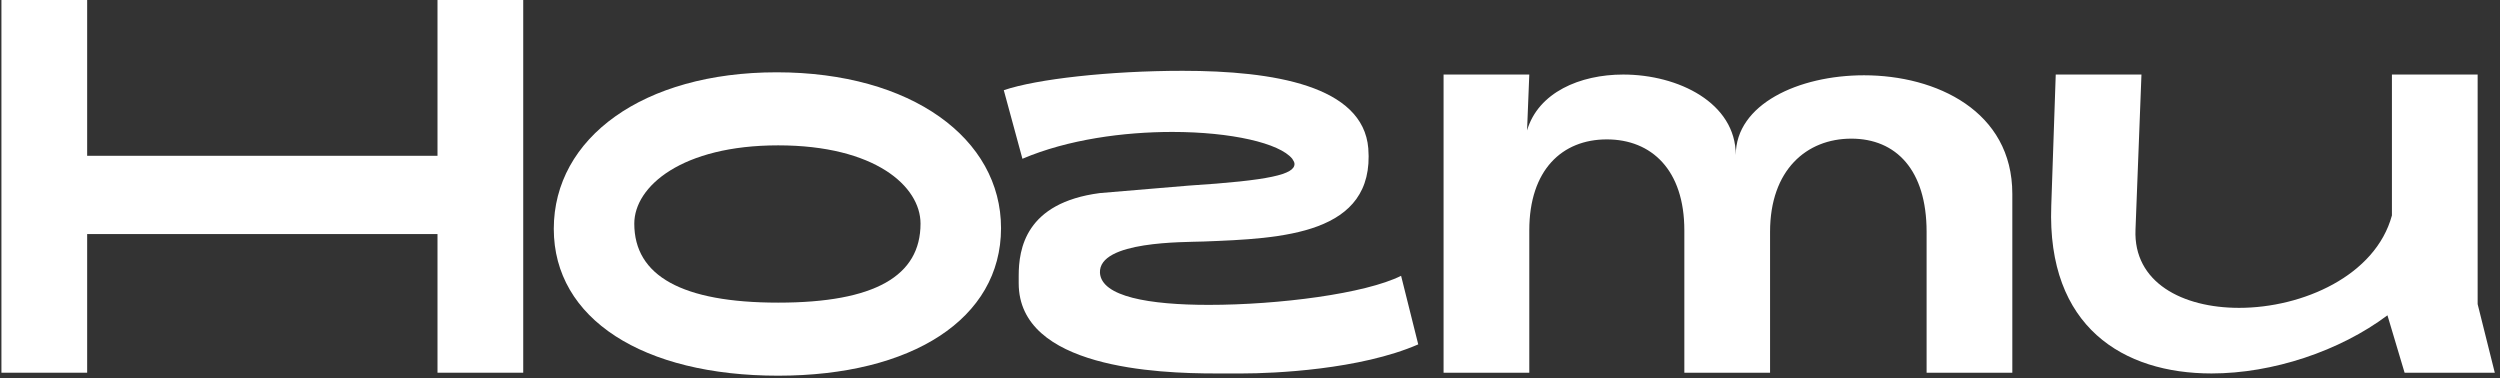
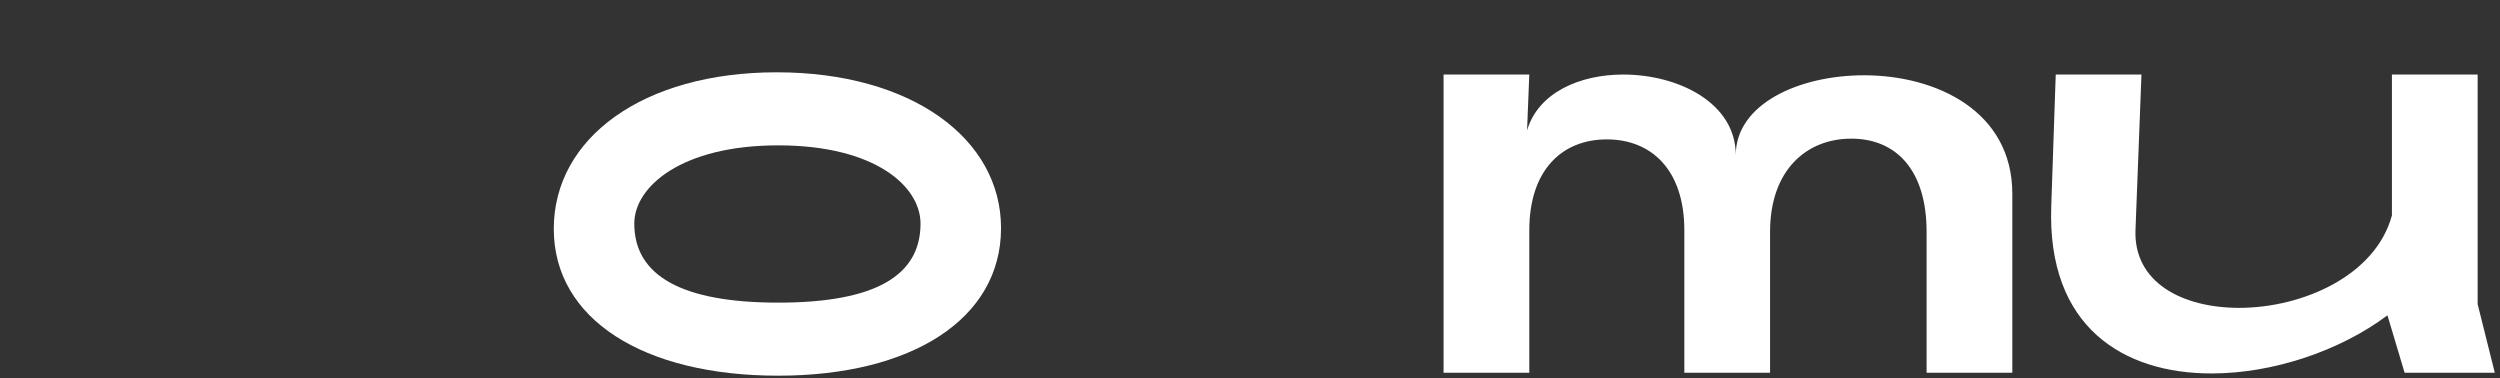
<svg xmlns="http://www.w3.org/2000/svg" width="436" height="66" viewBox="0 0 436 66" fill="none">
  <rect x="0" y="0" width="436" height="66" fill="#333333" stroke="none" />
-   <path d="M0.25 65V0H15.2V27.17H76.3V0H91.25V65H76.3V40.82H15.2V65H0.25Z" fill="white" />
  <path d="M135.71 65.52C112.18 65.52 96.58 55.64 96.58 39.91C96.58 24.05 112.18 12.61 135.45 12.61C158.98 12.61 174.58 24.18 174.58 39.78C174.58 55.64 158.98 65.52 135.71 65.52ZM160.54 39C160.54 32.5 152.61 25.35 135.71 25.35C118.94 25.35 110.62 32.5 110.62 39C110.62 48.1 118.94 52.78 135.71 52.78C152.61 52.78 160.54 48.1 160.54 39Z" fill="white" />
-   <path d="M238.631 25.87C239.801 40.95 223.551 41.6 209.901 42.12C206.521 42.25 191.571 41.99 191.831 47.58C192.091 51.74 200.411 53.17 210.811 53.17C223.031 53.17 238.111 51.22 244.351 48.1L247.341 60.06C237.201 64.48 222.121 65.13 216.661 65.13H211.981C201.971 65.13 177.661 64.22 177.661 49.4V48.1C177.661 43.42 178.831 35.36 191.831 33.67L207.301 32.37C221.471 31.46 225.761 30.42 225.761 28.6C225.761 28.34 225.631 28.08 225.371 27.69C223.161 24.96 214.711 23.01 204.441 23.01C195.991 23.01 186.241 24.31 178.311 27.69L175.061 15.73C180.781 13.78 193.521 12.35 206.261 12.35C222.121 12.35 237.721 14.95 238.631 25.87Z" fill="white" />
  <path d="M302.719 27.04C302.719 18.2 313.639 13.13 325.079 13.13C337.689 13.13 350.949 19.37 350.949 33.8V65H335.999V40.43C335.999 29.64 330.669 24.18 322.869 24.18C315.069 24.18 308.699 29.64 308.699 40.43V65H293.749V40.17C293.749 29.64 288.029 24.31 280.229 24.31C272.429 24.31 266.709 29.64 266.709 40.17V65H251.759V13H266.709L266.319 22.75C268.269 16.12 275.549 13 283.089 13C292.709 13 302.719 17.94 302.719 27.04Z" fill="white" />
  <path d="M357.741 35.88L358.521 13H373.471L372.431 40.04C372.041 49.27 380.621 53.69 390.501 53.69C401.551 53.69 414.291 48.1 417.151 37.57V13H432.101V53.04L435.091 65H419.361L416.371 54.99C408.051 61.23 396.351 65.13 385.691 65.13C370.351 65.13 356.961 57.07 357.741 35.88Z" fill="white" />
</svg>